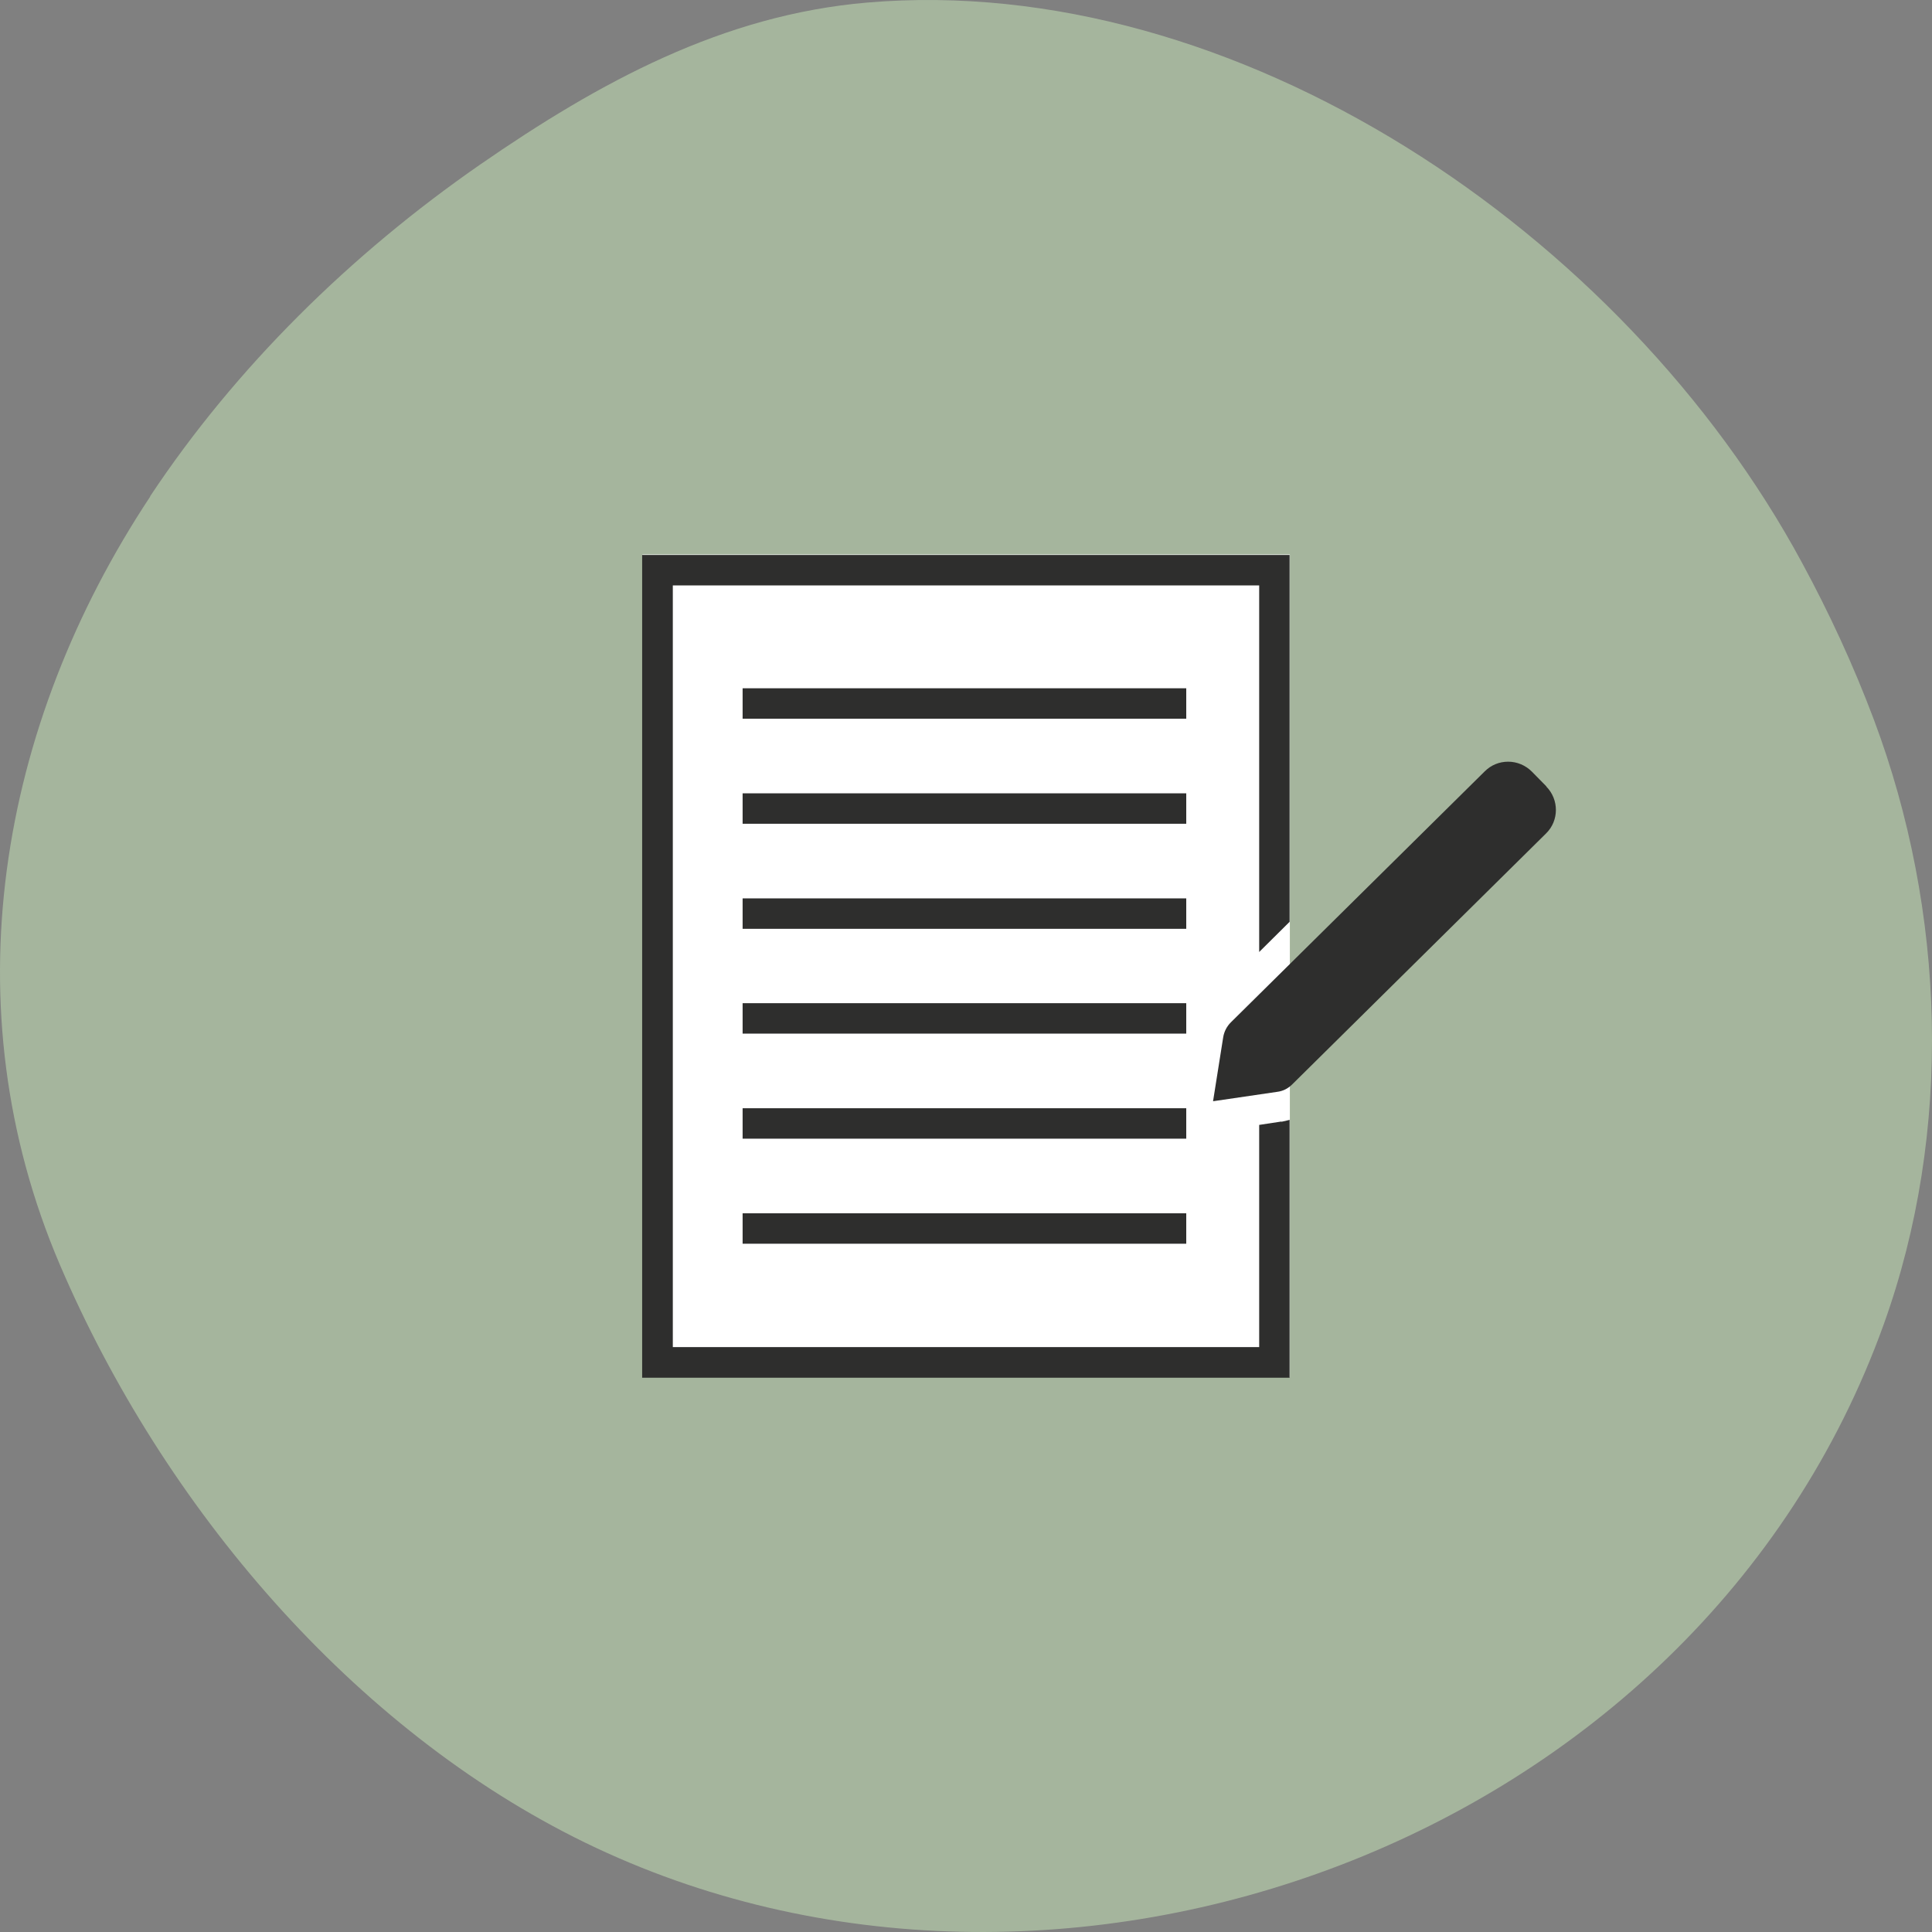
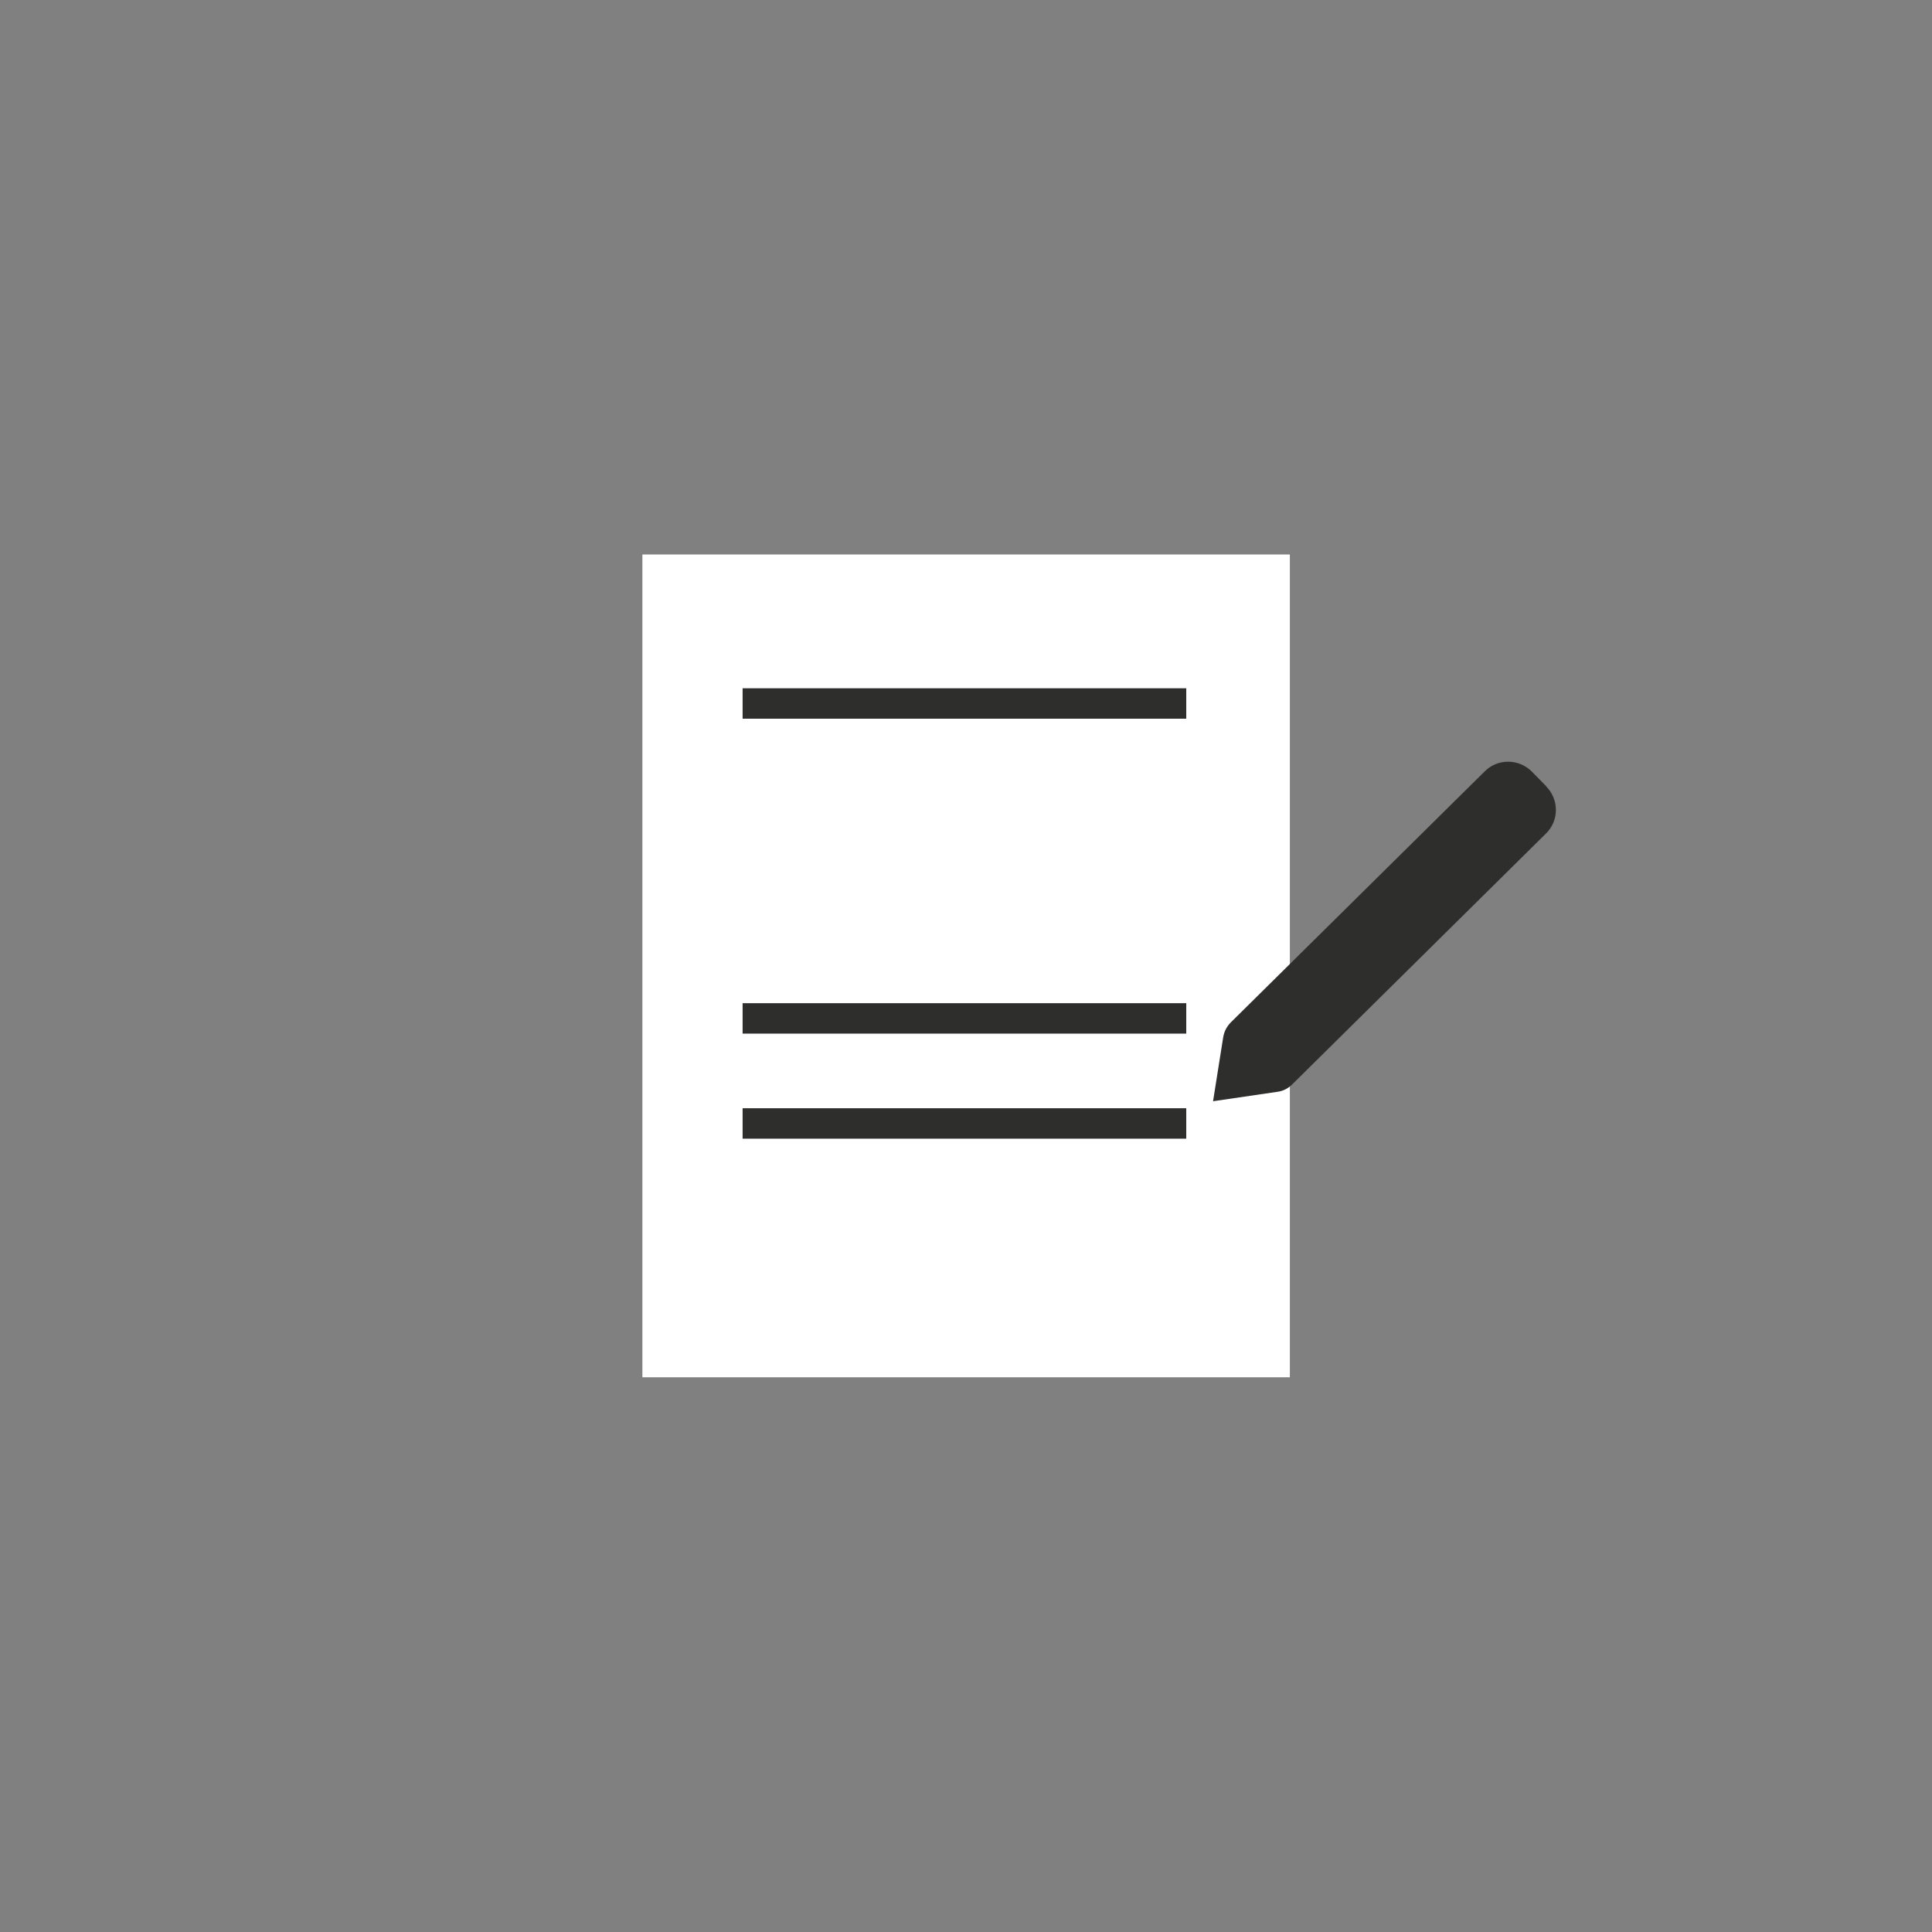
<svg xmlns="http://www.w3.org/2000/svg" width="80" height="80" viewBox="0 0 80 80" fill="none">
  <rect x="0" y="0" width="80" height="80" fill="#808080" stroke="none" />
  <g clip-path="url(#clip0_4288_141)">
-     <path d="M6.224 20.556C-0.059 30.039 -2.087 41.69 2.478 52.367C6.767 62.384 14.613 71.612 24.22 76.295C43.746 85.813 70.241 76.4 77.998 54.848C80.88 46.837 80.569 37.725 77.588 29.784C76.746 27.547 75.749 25.39 74.619 23.304C67.216 9.589 51.137 -1.192 35.911 0.106C29.927 0.616 24.819 3.399 19.876 6.818C14.524 10.528 9.748 15.223 6.213 20.556H6.224Z" fill="#A5B59D" />
    <path d="M53.41 22.96H26.6V57.03H53.41V22.96Z" fill="white" />
    <path d="M49.12 28.5H30.75V29.76H49.12V28.5Z" fill="#2E2E2D" />
-     <path d="M49.12 32.85H30.75V34.11H49.12V32.85Z" fill="#2E2E2D" />
-     <path d="M49.12 37.2H30.75V38.46H49.12V37.2Z" fill="#2E2E2D" />
    <path d="M49.12 41.54H30.75V42.8H49.12V41.54Z" fill="#2E2E2D" />
    <path d="M49.12 45.89H30.75V47.15H49.12V45.89Z" fill="#2E2E2D" />
-     <path d="M49.12 50.24H30.75V51.5H49.12V50.24Z" fill="#2E2E2D" />
    <path d="M64.03 32.56L63.43 31.95C63.17 31.69 62.82 31.54 62.45 31.54C62.08 31.54 61.74 31.68 61.48 31.94L50.97 42.33C50.8 42.5 50.69 42.71 50.65 42.95L50.23 45.6L52.89 45.21C53.13 45.18 53.34 45.07 53.51 44.9L64.02 34.51C64.56 33.98 64.56 33.11 64.03 32.57V32.56Z" fill="#2E2E2D" />
-     <path d="M53.06 46.44L52.14 46.58V55.78H27.86V24.24H52.14V39.42L53.4 38.17V22.98H26.59V57.05H53.4V46.37C53.29 46.4 53.17 46.43 53.06 46.45V46.44Z" fill="#2E2E2D" />
  </g>
  <defs>
    <clipPath id="clip0_4288_141">
      <rect width="80" height="80" fill="white" />
    </clipPath>
  </defs>
</svg>